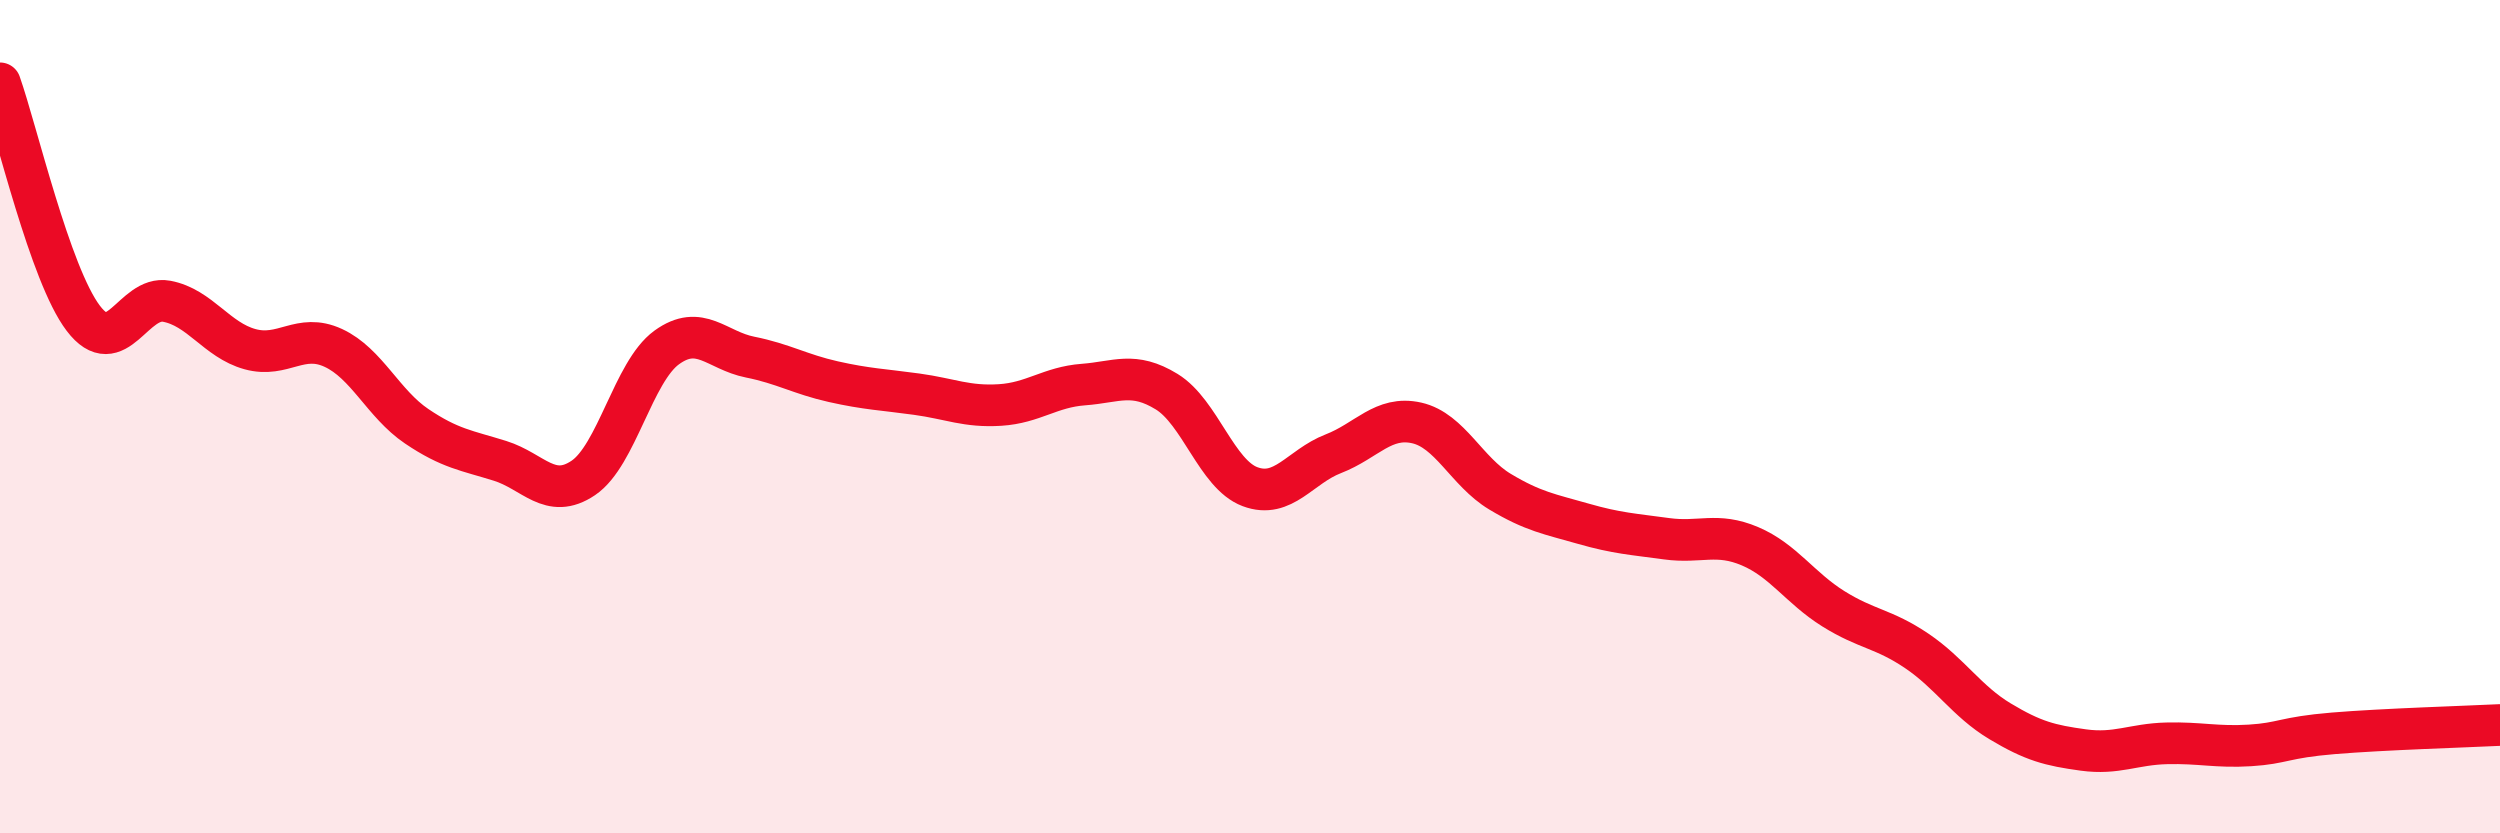
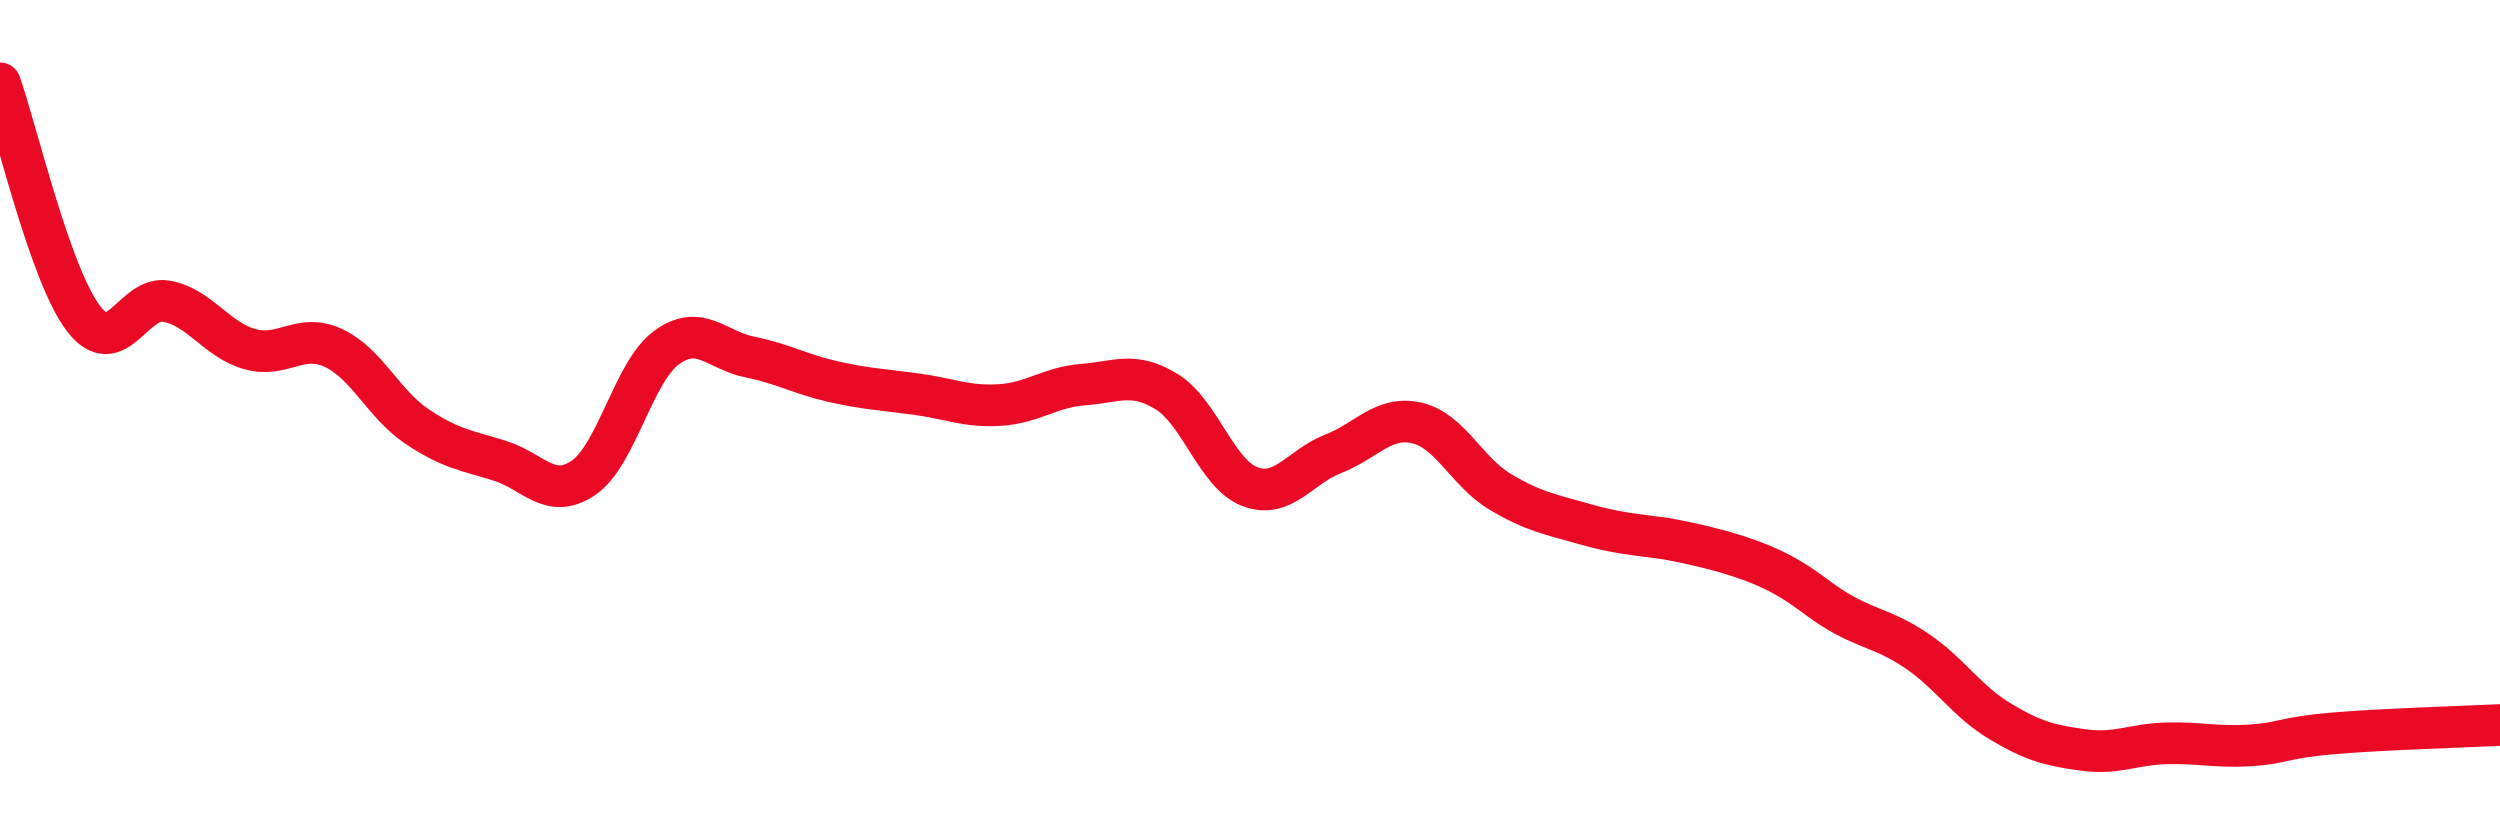
<svg xmlns="http://www.w3.org/2000/svg" width="60" height="20" viewBox="0 0 60 20">
-   <path d="M 0,2 C 0.4,3.13 1.2,6.59 2,7.64 C 2.8,8.69 3.2,7.08 4,7.23 C 4.8,7.38 5.2,8.16 6,8.38 C 6.8,8.6 7.2,7.98 8,8.35 C 8.8,8.72 9.2,9.69 10,10.23 C 10.8,10.77 11.2,10.81 12,11.06 C 12.8,11.31 13.2,12.01 14,11.47 C 14.8,10.93 15.2,8.92 16,8.34 C 16.8,7.76 17.2,8.41 18,8.57 C 18.8,8.73 19.2,8.98 20,9.16 C 20.8,9.34 21.2,9.35 22,9.46 C 22.8,9.57 23.2,9.77 24,9.72 C 24.8,9.67 25.2,9.29 26,9.23 C 26.8,9.17 27.2,8.91 28,9.4 C 28.8,9.89 29.2,11.38 30,11.68 C 30.8,11.98 31.2,11.2 32,10.89 C 32.8,10.58 33.2,9.97 34,10.15 C 34.8,10.33 35.2,11.32 36,11.8 C 36.8,12.28 37.2,12.34 38,12.57 C 38.8,12.8 39.2,12.82 40,12.93 C 40.8,13.04 41.2,12.77 42,13.11 C 42.8,13.45 43.2,14.11 44,14.61 C 44.8,15.11 45.2,15.08 46,15.62 C 46.8,16.16 47.2,16.83 48,17.31 C 48.8,17.79 49.2,17.89 50,18 C 50.8,18.11 51.2,17.86 52,17.84 C 52.8,17.82 53.2,17.94 54,17.89 C 54.8,17.84 54.8,17.7 56,17.6 C 57.2,17.5 59.2,17.44 60,17.4L60 20L0 20Z" fill="#EB0A25" opacity="0.1" stroke-linecap="round" stroke-linejoin="round" />
-   <path d="M 0,2 C 0.4,3.13 1.2,6.59 2,7.64 C 2.8,8.69 3.2,7.08 4,7.23 C 4.8,7.38 5.2,8.16 6,8.38 C 6.8,8.6 7.2,7.98 8,8.35 C 8.8,8.72 9.2,9.69 10,10.23 C 10.8,10.77 11.2,10.81 12,11.06 C 12.8,11.31 13.2,12.01 14,11.47 C 14.8,10.93 15.2,8.92 16,8.34 C 16.8,7.76 17.2,8.41 18,8.57 C 18.8,8.73 19.2,8.98 20,9.16 C 20.8,9.34 21.2,9.35 22,9.46 C 22.8,9.57 23.2,9.77 24,9.72 C 24.8,9.67 25.2,9.29 26,9.23 C 26.8,9.17 27.2,8.91 28,9.4 C 28.8,9.89 29.2,11.38 30,11.68 C 30.8,11.98 31.2,11.2 32,10.89 C 32.8,10.58 33.2,9.97 34,10.15 C 34.8,10.33 35.2,11.32 36,11.8 C 36.8,12.28 37.2,12.34 38,12.57 C 38.8,12.8 39.2,12.82 40,12.93 C 40.8,13.04 41.2,12.77 42,13.11 C 42.8,13.45 43.2,14.11 44,14.61 C 44.8,15.11 45.2,15.08 46,15.62 C 46.8,16.16 47.2,16.83 48,17.31 C 48.8,17.79 49.2,17.89 50,18 C 50.8,18.11 51.2,17.86 52,17.84 C 52.8,17.82 53.2,17.94 54,17.89 C 54.8,17.84 54.8,17.7 56,17.6 C 57.2,17.5 59.2,17.44 60,17.4" stroke="#EB0A25" stroke-width="1" fill="none" stroke-linecap="round" stroke-linejoin="round" />
+   <path d="M 0,2 C 0.4,3.13 1.2,6.59 2,7.64 C 2.8,8.69 3.2,7.08 4,7.23 C 4.8,7.38 5.2,8.16 6,8.38 C 6.8,8.6 7.2,7.98 8,8.35 C 8.8,8.72 9.2,9.69 10,10.23 C 10.8,10.77 11.2,10.81 12,11.06 C 12.8,11.31 13.2,12.01 14,11.47 C 14.8,10.93 15.2,8.92 16,8.34 C 16.8,7.76 17.2,8.41 18,8.57 C 18.8,8.73 19.2,8.98 20,9.16 C 20.8,9.34 21.2,9.35 22,9.46 C 22.8,9.57 23.2,9.77 24,9.72 C 24.8,9.67 25.2,9.29 26,9.23 C 26.8,9.17 27.2,8.91 28,9.4 C 28.8,9.89 29.2,11.38 30,11.68 C 30.8,11.98 31.2,11.2 32,10.89 C 32.8,10.58 33.2,9.97 34,10.15 C 34.8,10.33 35.2,11.32 36,11.8 C 36.8,12.28 37.2,12.34 38,12.57 C 38.8,12.8 39.2,12.82 40,12.93 C 42.8,13.45 43.2,14.11 44,14.61 C 44.8,15.11 45.2,15.08 46,15.62 C 46.8,16.16 47.2,16.83 48,17.31 C 48.8,17.79 49.2,17.89 50,18 C 50.8,18.11 51.2,17.86 52,17.84 C 52.8,17.82 53.2,17.94 54,17.89 C 54.8,17.84 54.8,17.7 56,17.6 C 57.2,17.5 59.2,17.44 60,17.4" stroke="#EB0A25" stroke-width="1" fill="none" stroke-linecap="round" stroke-linejoin="round" />
</svg>